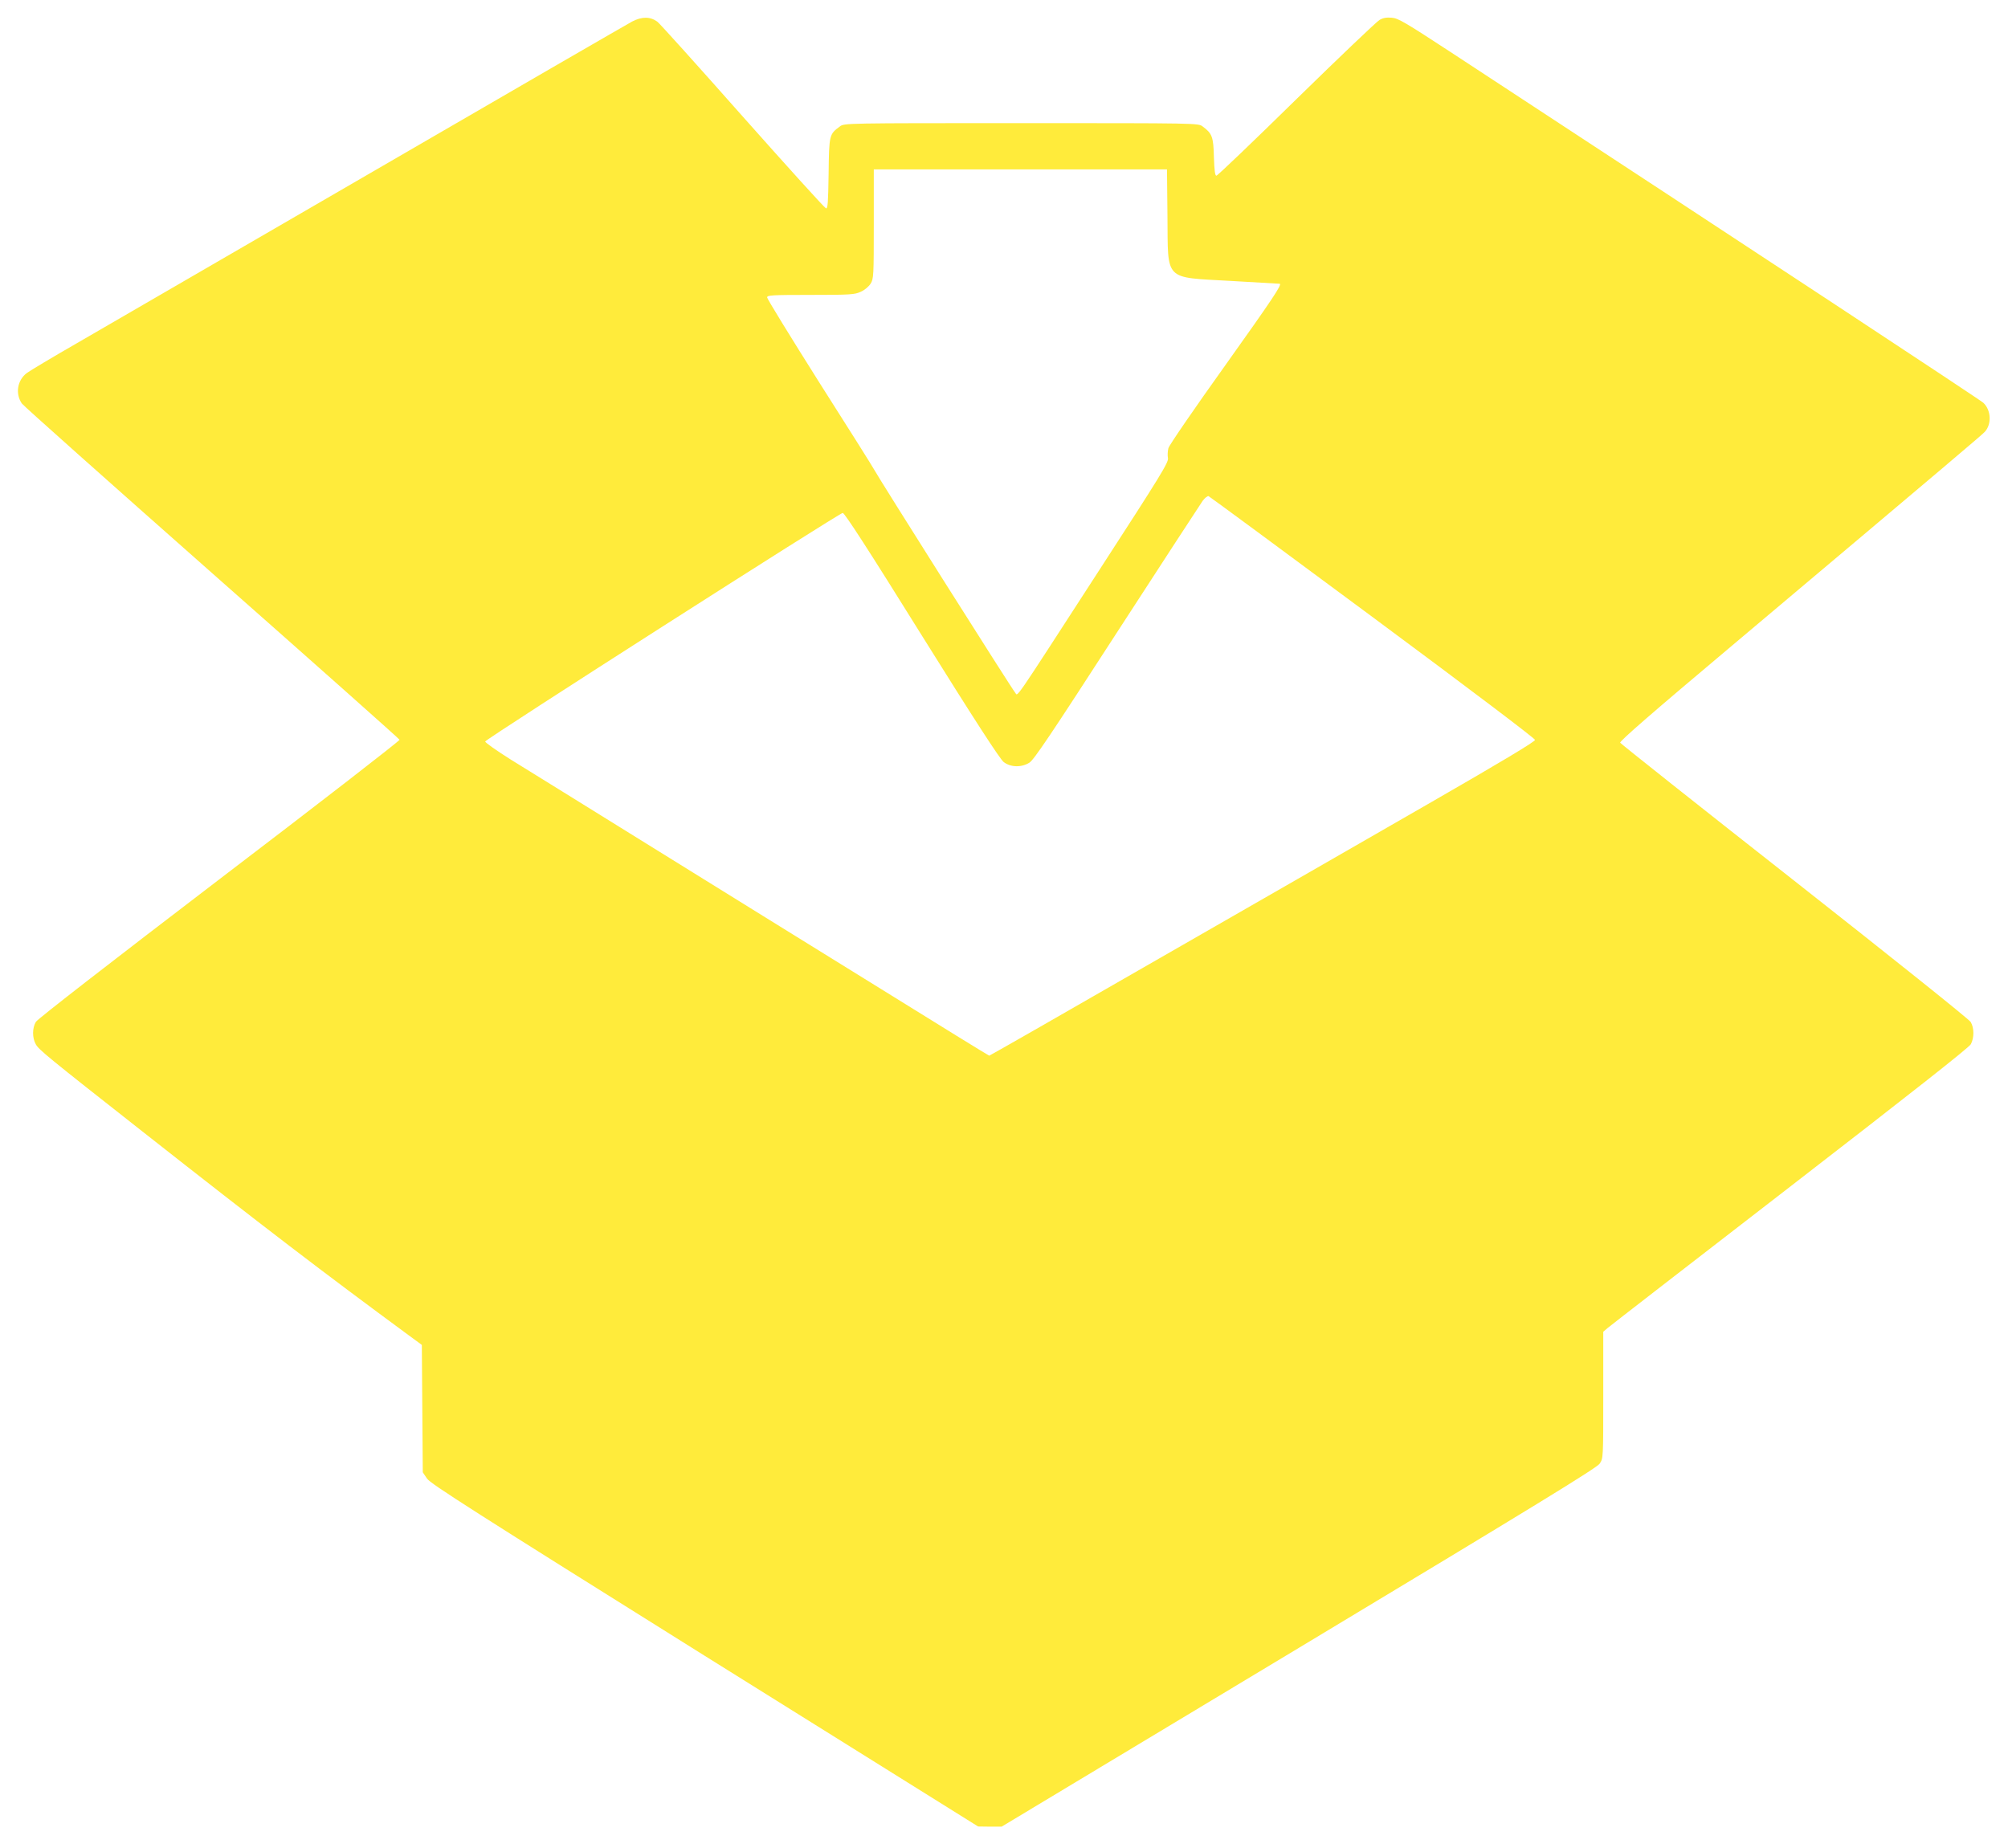
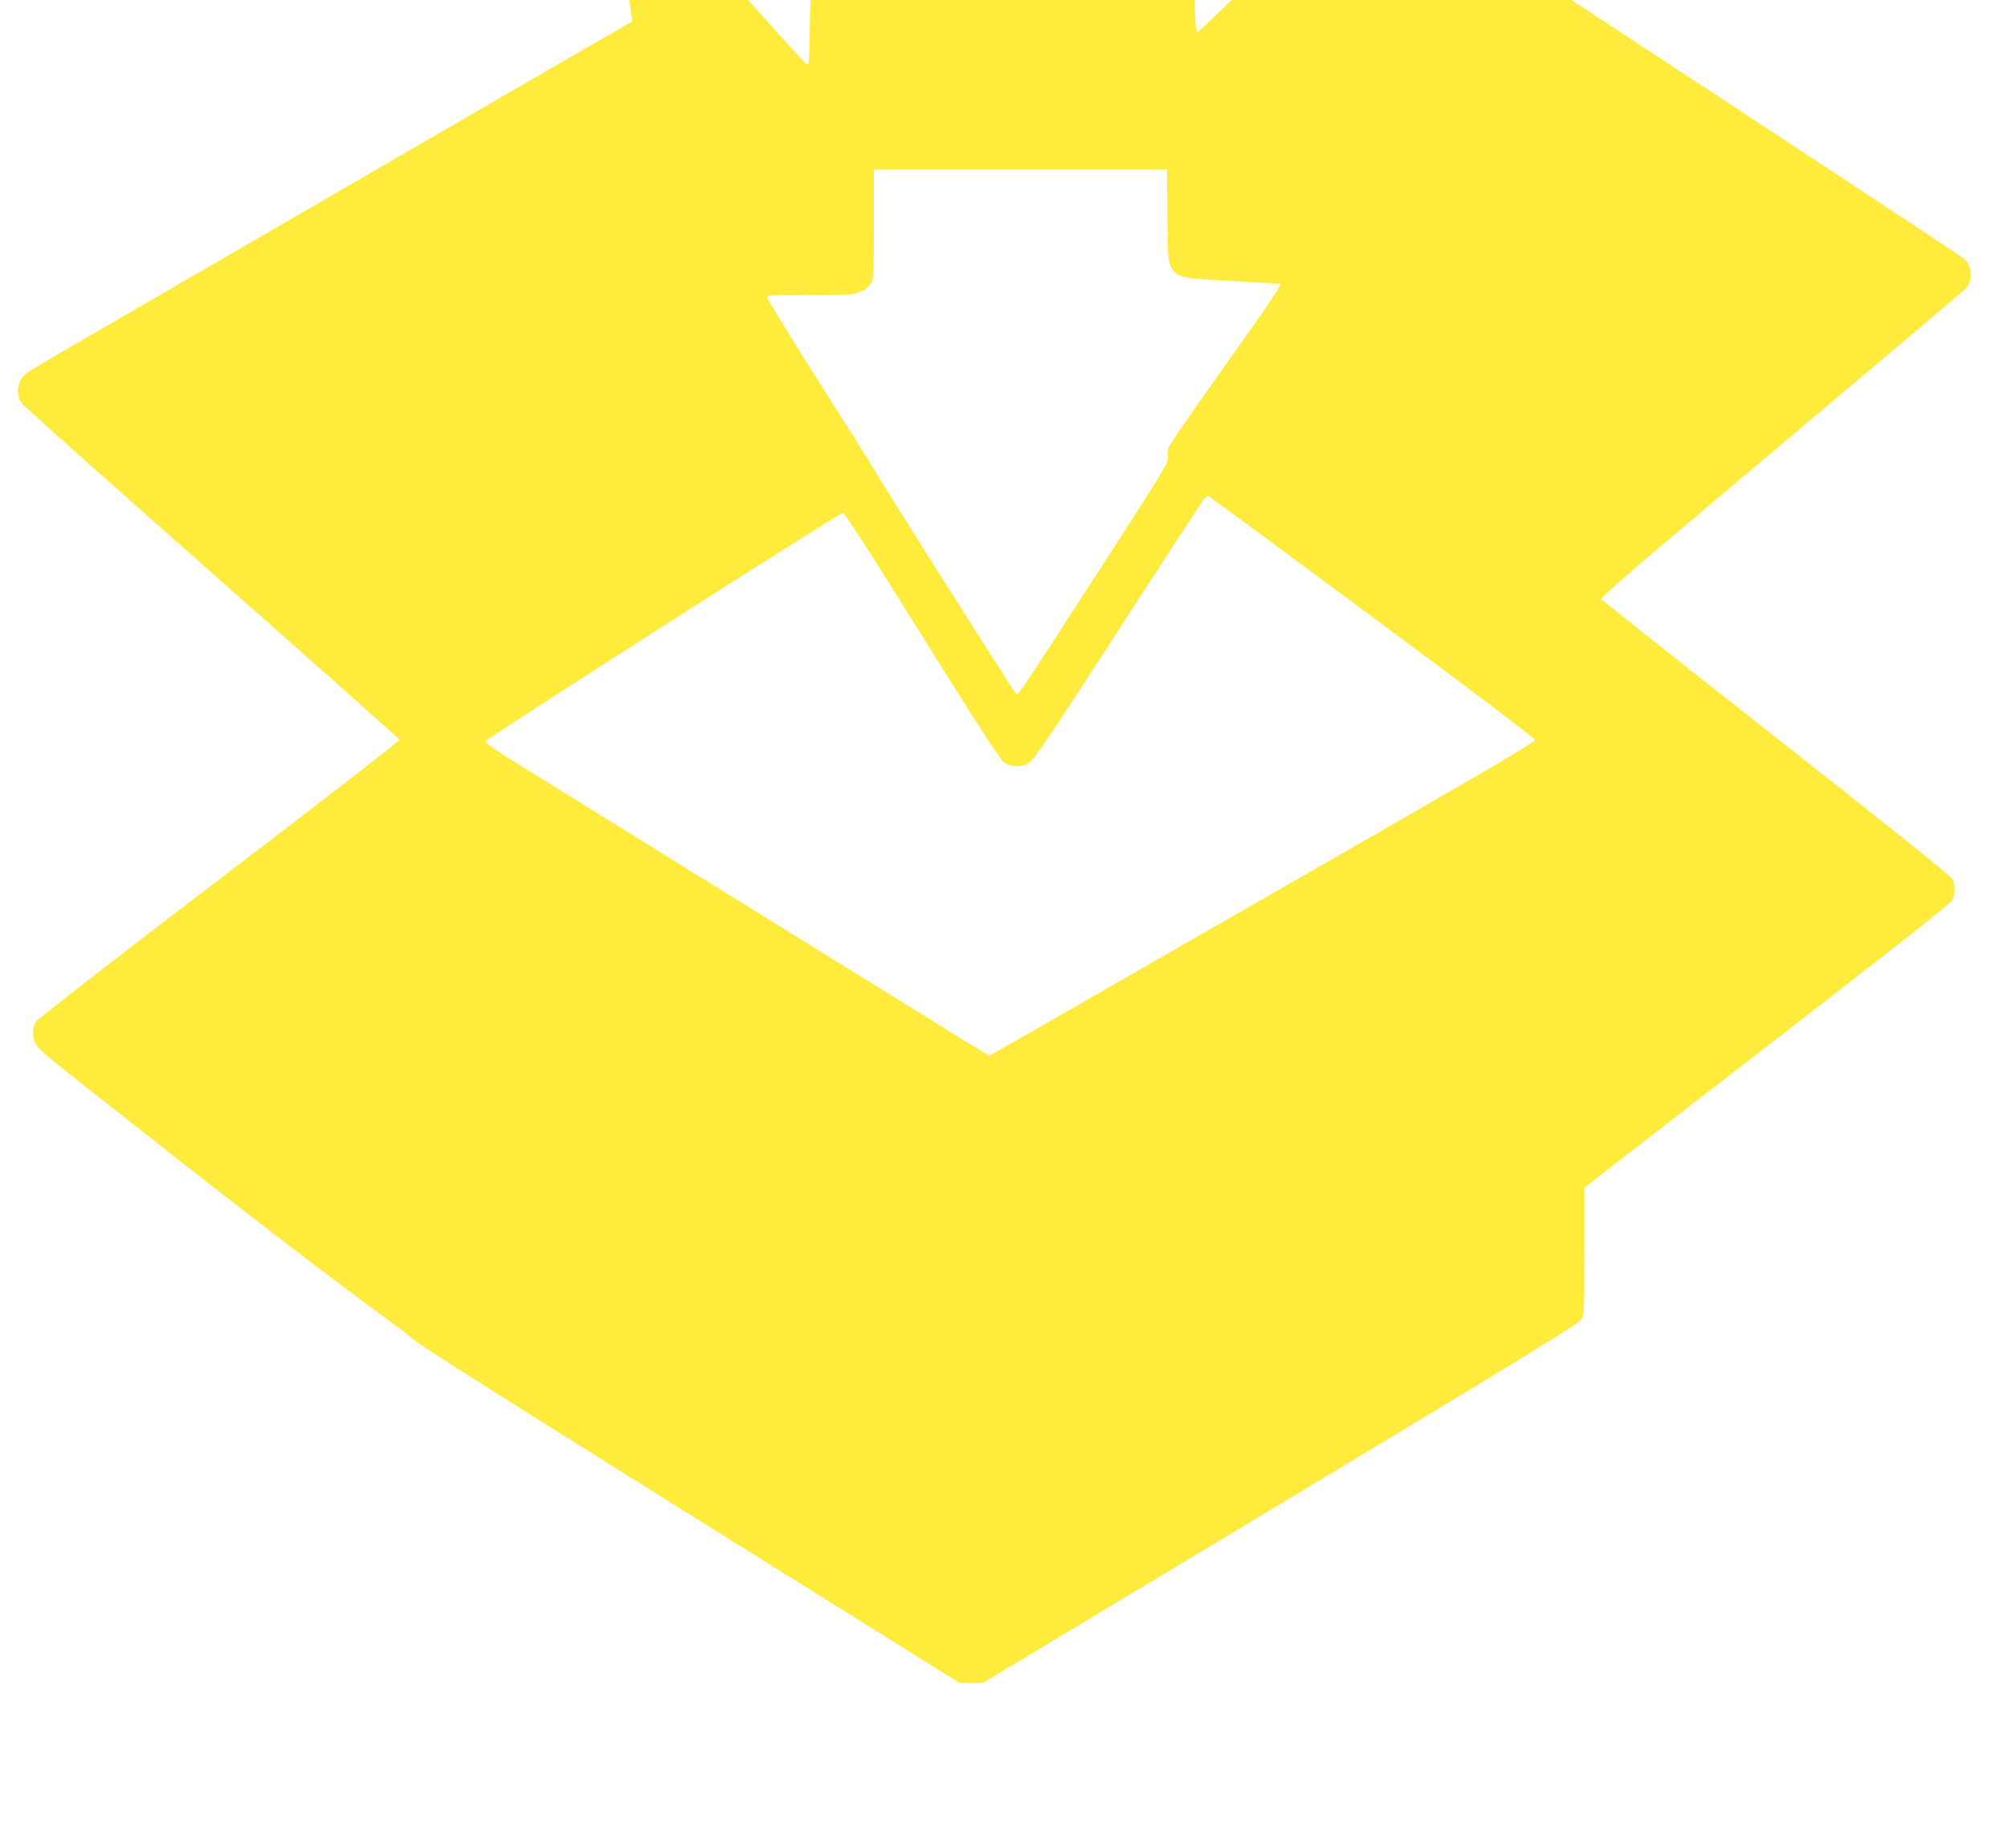
<svg xmlns="http://www.w3.org/2000/svg" version="1.0" width="1280pt" height="1178pt" viewBox="0 0 1280 1178" preserveAspectRatio="xMidYMid meet">
  <g transform="translate(0,1178) scale(0.1,-0.1)" fill="#ffeb3b" stroke="none">
-     <path d="M4030 11643 c-30 -16 -775 -447 -1655 -958 -880 -510 -1728 -1002 -1885 -1093 -157 -90 -300 -176 -319 -190 -60 -45 -75 -131 -32 -194 9 -14 554 -499 1210 -1079 657 -580 1196 -1059 1198 -1065 2 -6 -514 -406 -1148 -889 -690 -527 -1159 -891 -1170 -909 -24 -39 -24 -102 -1 -143 18 -34 74 -80 677 -554 779 -613 1159 -903 1697 -1299 l87 -64 3 -406 3 -406 27 -40 c22 -33 297 -208 1769 -1129 l1744 -1089 75 -1 75 0 1895 1140 c1512 910 1899 1147 1917 1174 23 34 23 35 23 437 l0 404 28 24 c15 13 538 418 1162 900 767 593 1141 887 1153 909 22 41 22 104 -1 142 -10 17 -514 420 -1123 899 -607 477 -1107 874 -1111 881 -6 9 212 198 715 621 1433 1207 1592 1342 1610 1362 44 49 39 138 -10 184 -23 21 -1403 930 -3396 2236 -289 189 -334 216 -375 219 -33 3 -56 -1 -78 -14 -18 -10 -256 -237 -530 -505 -274 -269 -503 -488 -510 -488 -9 0 -13 33 -16 119 -3 129 -11 150 -72 195 -27 21 -32 21 -1156 21 -1124 0 -1129 0 -1156 -21 -68 -50 -69 -53 -72 -300 -3 -188 -5 -225 -17 -222 -8 2 -247 266 -532 587 -285 322 -529 593 -543 603 -46 33 -98 33 -160 1z m3412 -1242 c4 -418 -26 -387 405 -412 169 -10 309 -18 311 -18 15 -5 -49 -101 -349 -522 -193 -270 -356 -507 -361 -526 -5 -19 -6 -47 -3 -63 6 -26 -44 -107 -436 -712 -575 -888 -517 -804 -539 -782 -17 18 -871 1369 -900 1424 -7 14 -163 262 -347 551 -183 290 -333 534 -333 543 0 14 29 16 278 16 252 0 281 2 319 20 25 11 51 33 63 52 19 31 20 50 20 381 l0 347 934 0 935 0 3 -299z m1309 -2556 c630 -467 1034 -773 1034 -782 0 -11 -215 -140 -660 -396 -363 -209 -1144 -658 -1737 -998 -592 -341 -1079 -619 -1082 -619 -3 0 -315 192 -693 427 -379 234 -1025 635 -1438 891 -412 256 -826 512 -918 569 -92 58 -166 110 -164 116 5 17 2258 1457 2279 1457 12 0 166 -238 504 -781 342 -548 498 -788 522 -807 44 -34 113 -36 164 -4 29 18 140 184 558 830 288 444 534 822 547 840 14 18 30 31 37 29 7 -3 478 -350 1047 -772z" />
+     <path d="M4030 11643 c-30 -16 -775 -447 -1655 -958 -880 -510 -1728 -1002 -1885 -1093 -157 -90 -300 -176 -319 -190 -60 -45 -75 -131 -32 -194 9 -14 554 -499 1210 -1079 657 -580 1196 -1059 1198 -1065 2 -6 -514 -406 -1148 -889 -690 -527 -1159 -891 -1170 -909 -24 -39 -24 -102 -1 -143 18 -34 74 -80 677 -554 779 -613 1159 -903 1697 -1299 c22 -33 297 -208 1769 -1129 l1744 -1089 75 -1 75 0 1895 1140 c1512 910 1899 1147 1917 1174 23 34 23 35 23 437 l0 404 28 24 c15 13 538 418 1162 900 767 593 1141 887 1153 909 22 41 22 104 -1 142 -10 17 -514 420 -1123 899 -607 477 -1107 874 -1111 881 -6 9 212 198 715 621 1433 1207 1592 1342 1610 1362 44 49 39 138 -10 184 -23 21 -1403 930 -3396 2236 -289 189 -334 216 -375 219 -33 3 -56 -1 -78 -14 -18 -10 -256 -237 -530 -505 -274 -269 -503 -488 -510 -488 -9 0 -13 33 -16 119 -3 129 -11 150 -72 195 -27 21 -32 21 -1156 21 -1124 0 -1129 0 -1156 -21 -68 -50 -69 -53 -72 -300 -3 -188 -5 -225 -17 -222 -8 2 -247 266 -532 587 -285 322 -529 593 -543 603 -46 33 -98 33 -160 1z m3412 -1242 c4 -418 -26 -387 405 -412 169 -10 309 -18 311 -18 15 -5 -49 -101 -349 -522 -193 -270 -356 -507 -361 -526 -5 -19 -6 -47 -3 -63 6 -26 -44 -107 -436 -712 -575 -888 -517 -804 -539 -782 -17 18 -871 1369 -900 1424 -7 14 -163 262 -347 551 -183 290 -333 534 -333 543 0 14 29 16 278 16 252 0 281 2 319 20 25 11 51 33 63 52 19 31 20 50 20 381 l0 347 934 0 935 0 3 -299z m1309 -2556 c630 -467 1034 -773 1034 -782 0 -11 -215 -140 -660 -396 -363 -209 -1144 -658 -1737 -998 -592 -341 -1079 -619 -1082 -619 -3 0 -315 192 -693 427 -379 234 -1025 635 -1438 891 -412 256 -826 512 -918 569 -92 58 -166 110 -164 116 5 17 2258 1457 2279 1457 12 0 166 -238 504 -781 342 -548 498 -788 522 -807 44 -34 113 -36 164 -4 29 18 140 184 558 830 288 444 534 822 547 840 14 18 30 31 37 29 7 -3 478 -350 1047 -772z" />
  </g>
</svg>